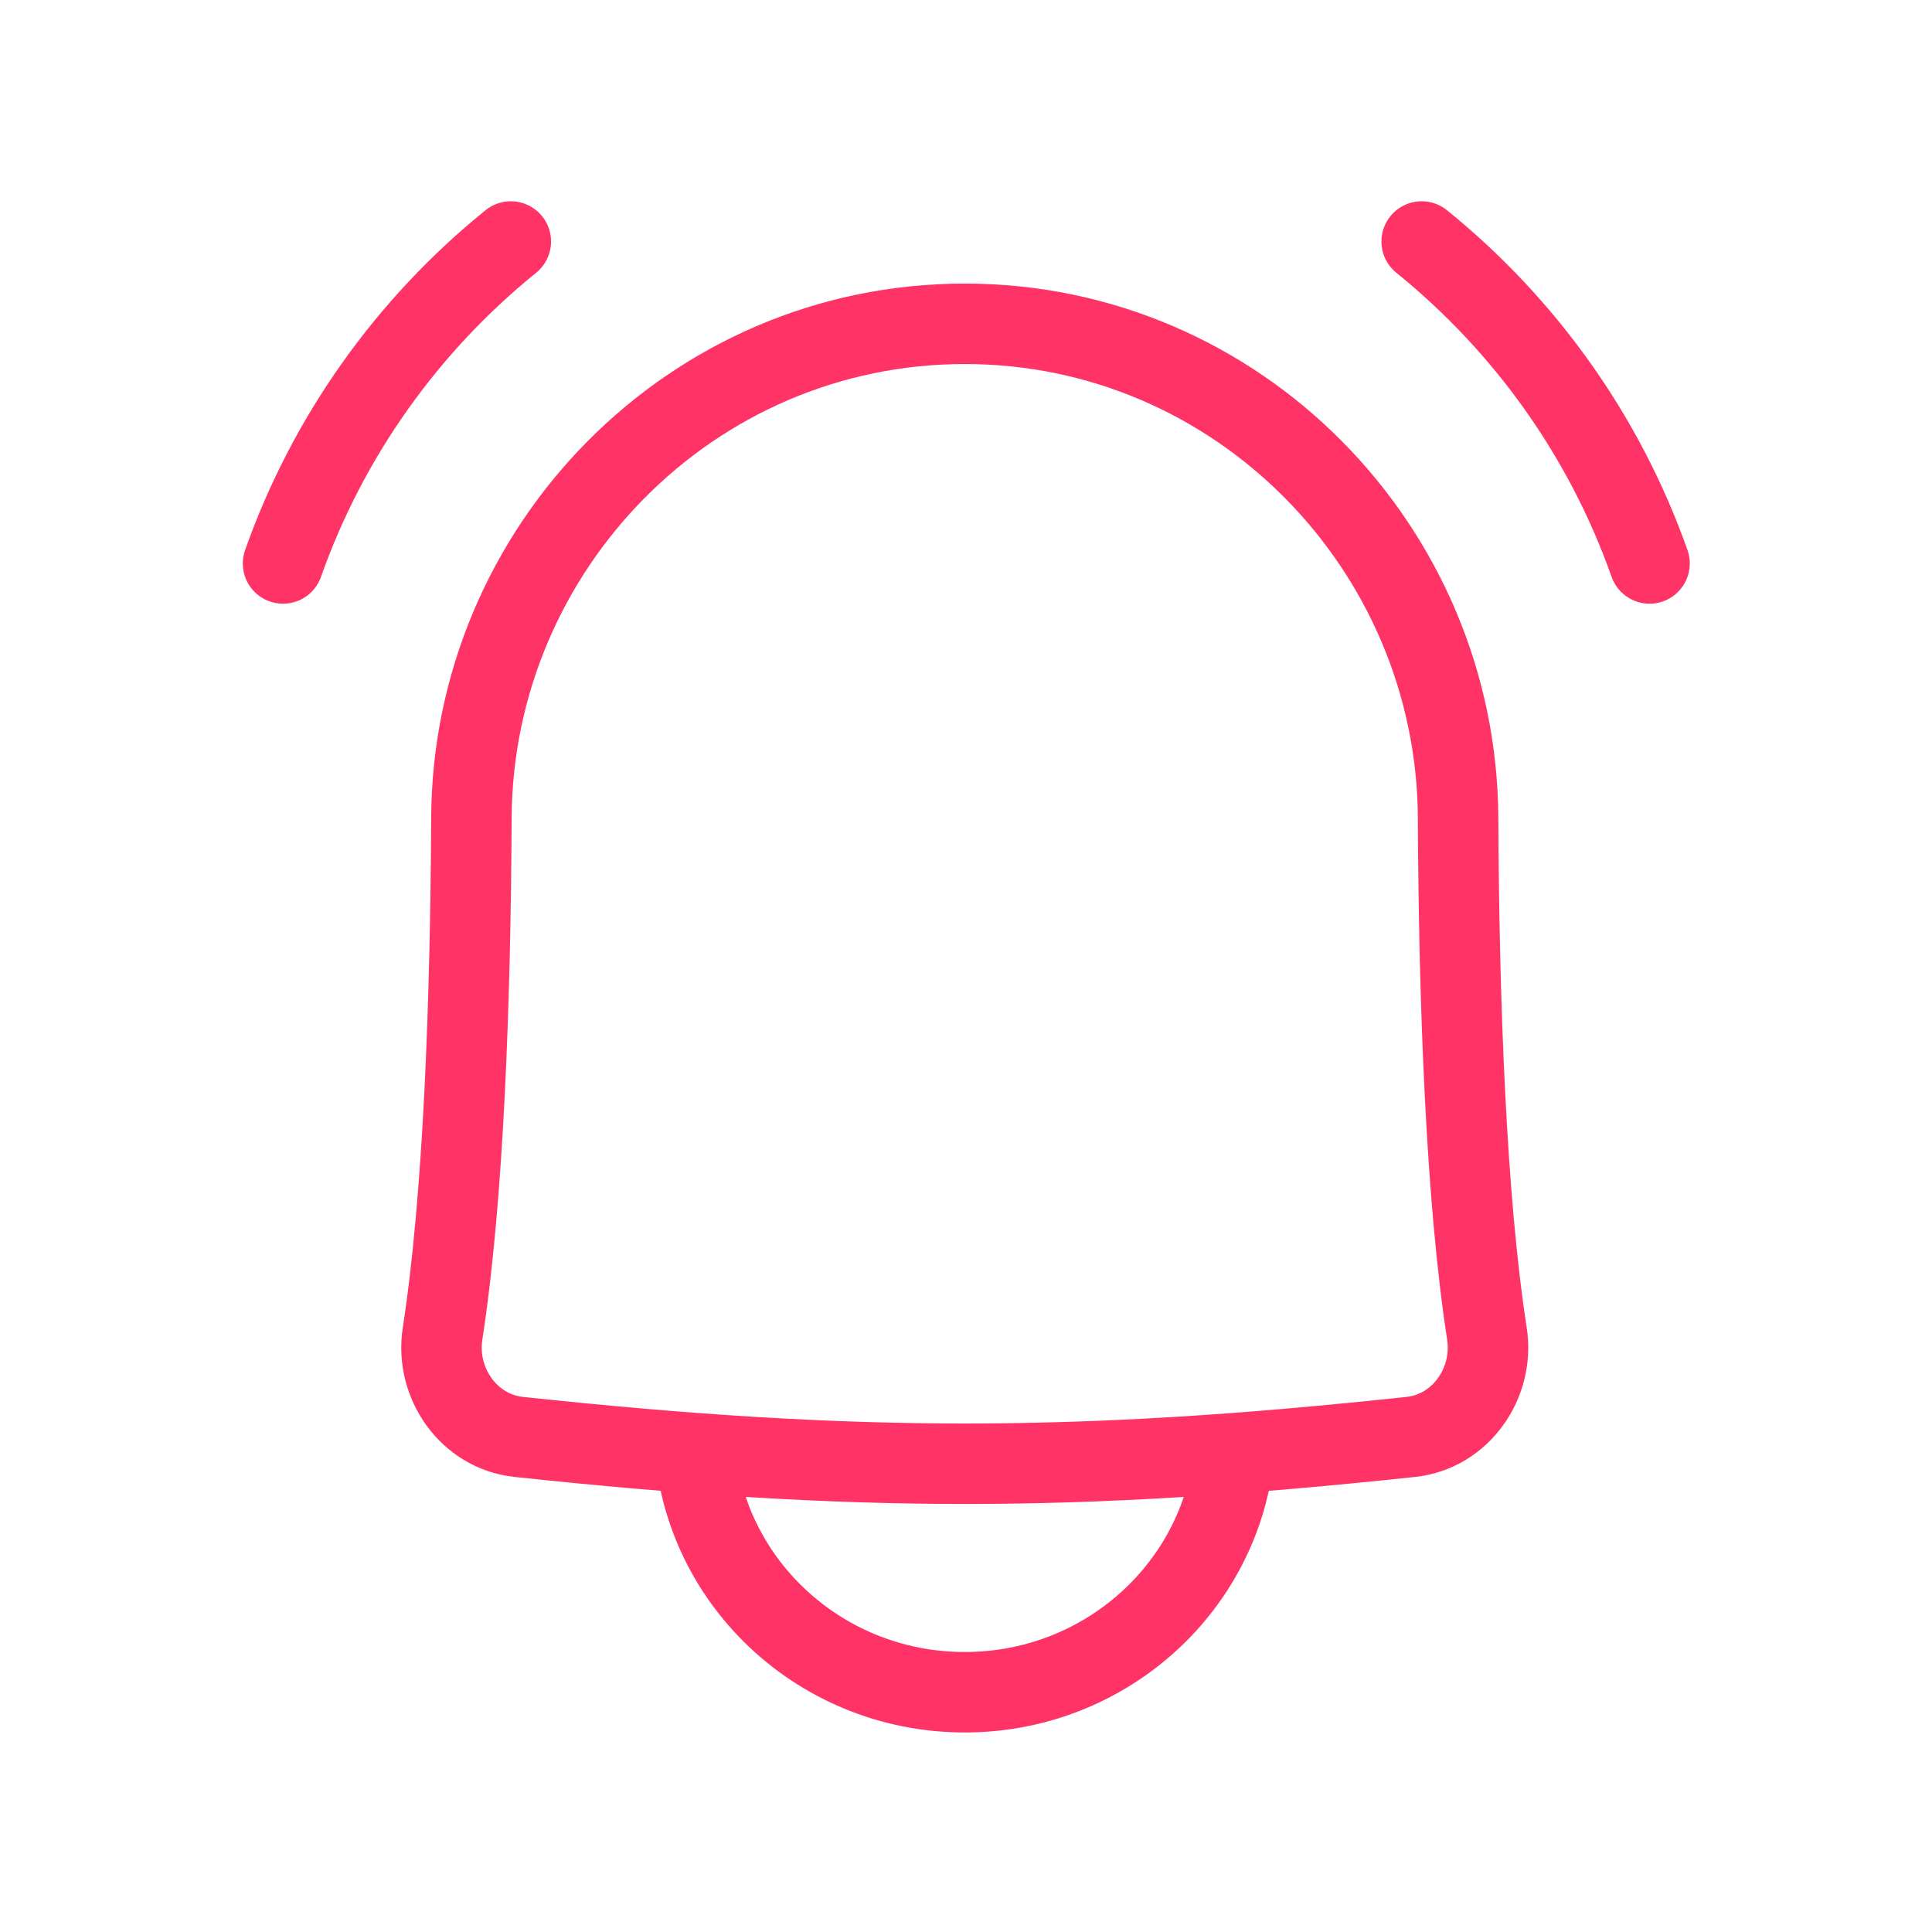
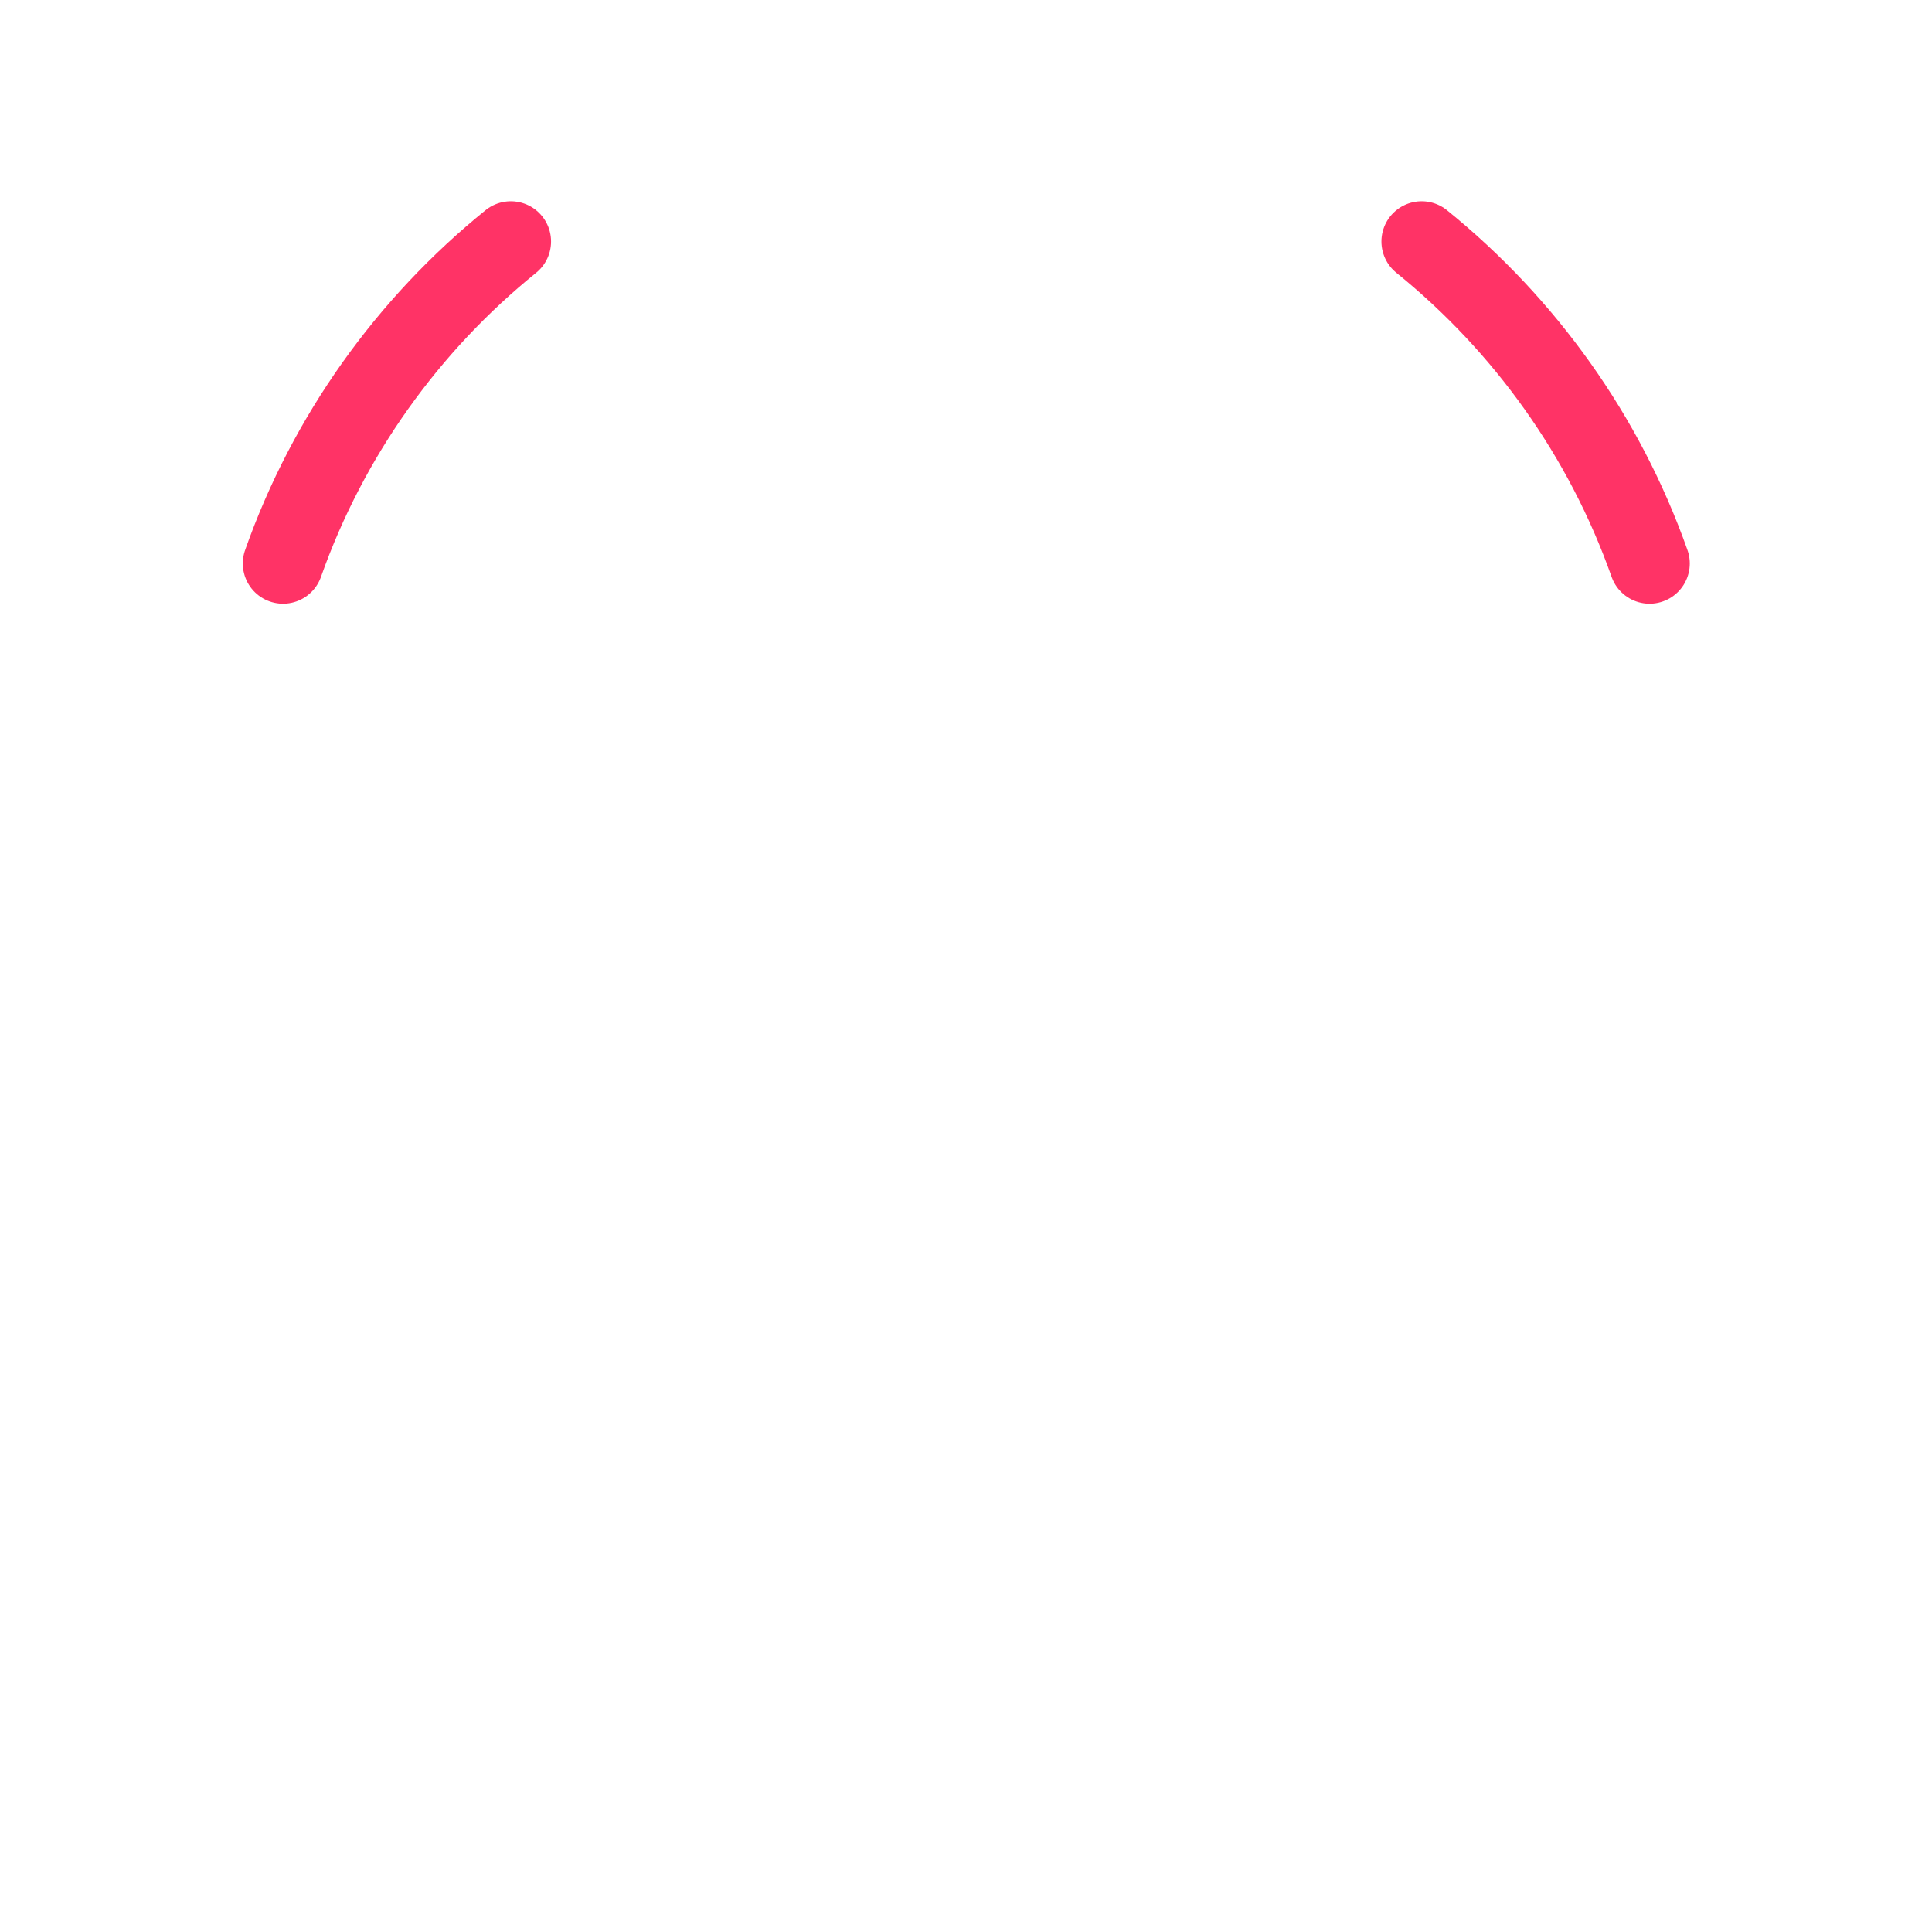
<svg xmlns="http://www.w3.org/2000/svg" width="20" height="20" viewBox="0 0 20 20" fill="none">
-   <path d="M7.184 14.764C7.184 16.285 8.439 17.518 9.987 17.518C11.535 17.518 12.79 16.285 12.79 14.764M5.37 14.875C8.838 15.245 11.144 15.245 14.604 14.875C15.123 14.82 15.471 14.315 15.393 13.808C15.175 12.401 15.103 10.367 15.094 8.466C15.08 5.679 12.823 3.352 9.987 3.352C7.151 3.352 4.894 5.679 4.88 8.466C4.871 10.367 4.799 12.401 4.581 13.808C4.503 14.315 4.851 14.82 5.37 14.875Z" stroke="#FF3366" stroke-width="0.833" />
  <path d="M2.93 5.833C3.396 4.514 4.221 3.363 5.288 2.5M17.076 5.833C16.61 4.514 15.784 3.363 14.717 2.5" stroke="#FF3366" stroke-width="0.833" stroke-linecap="round" />
</svg>